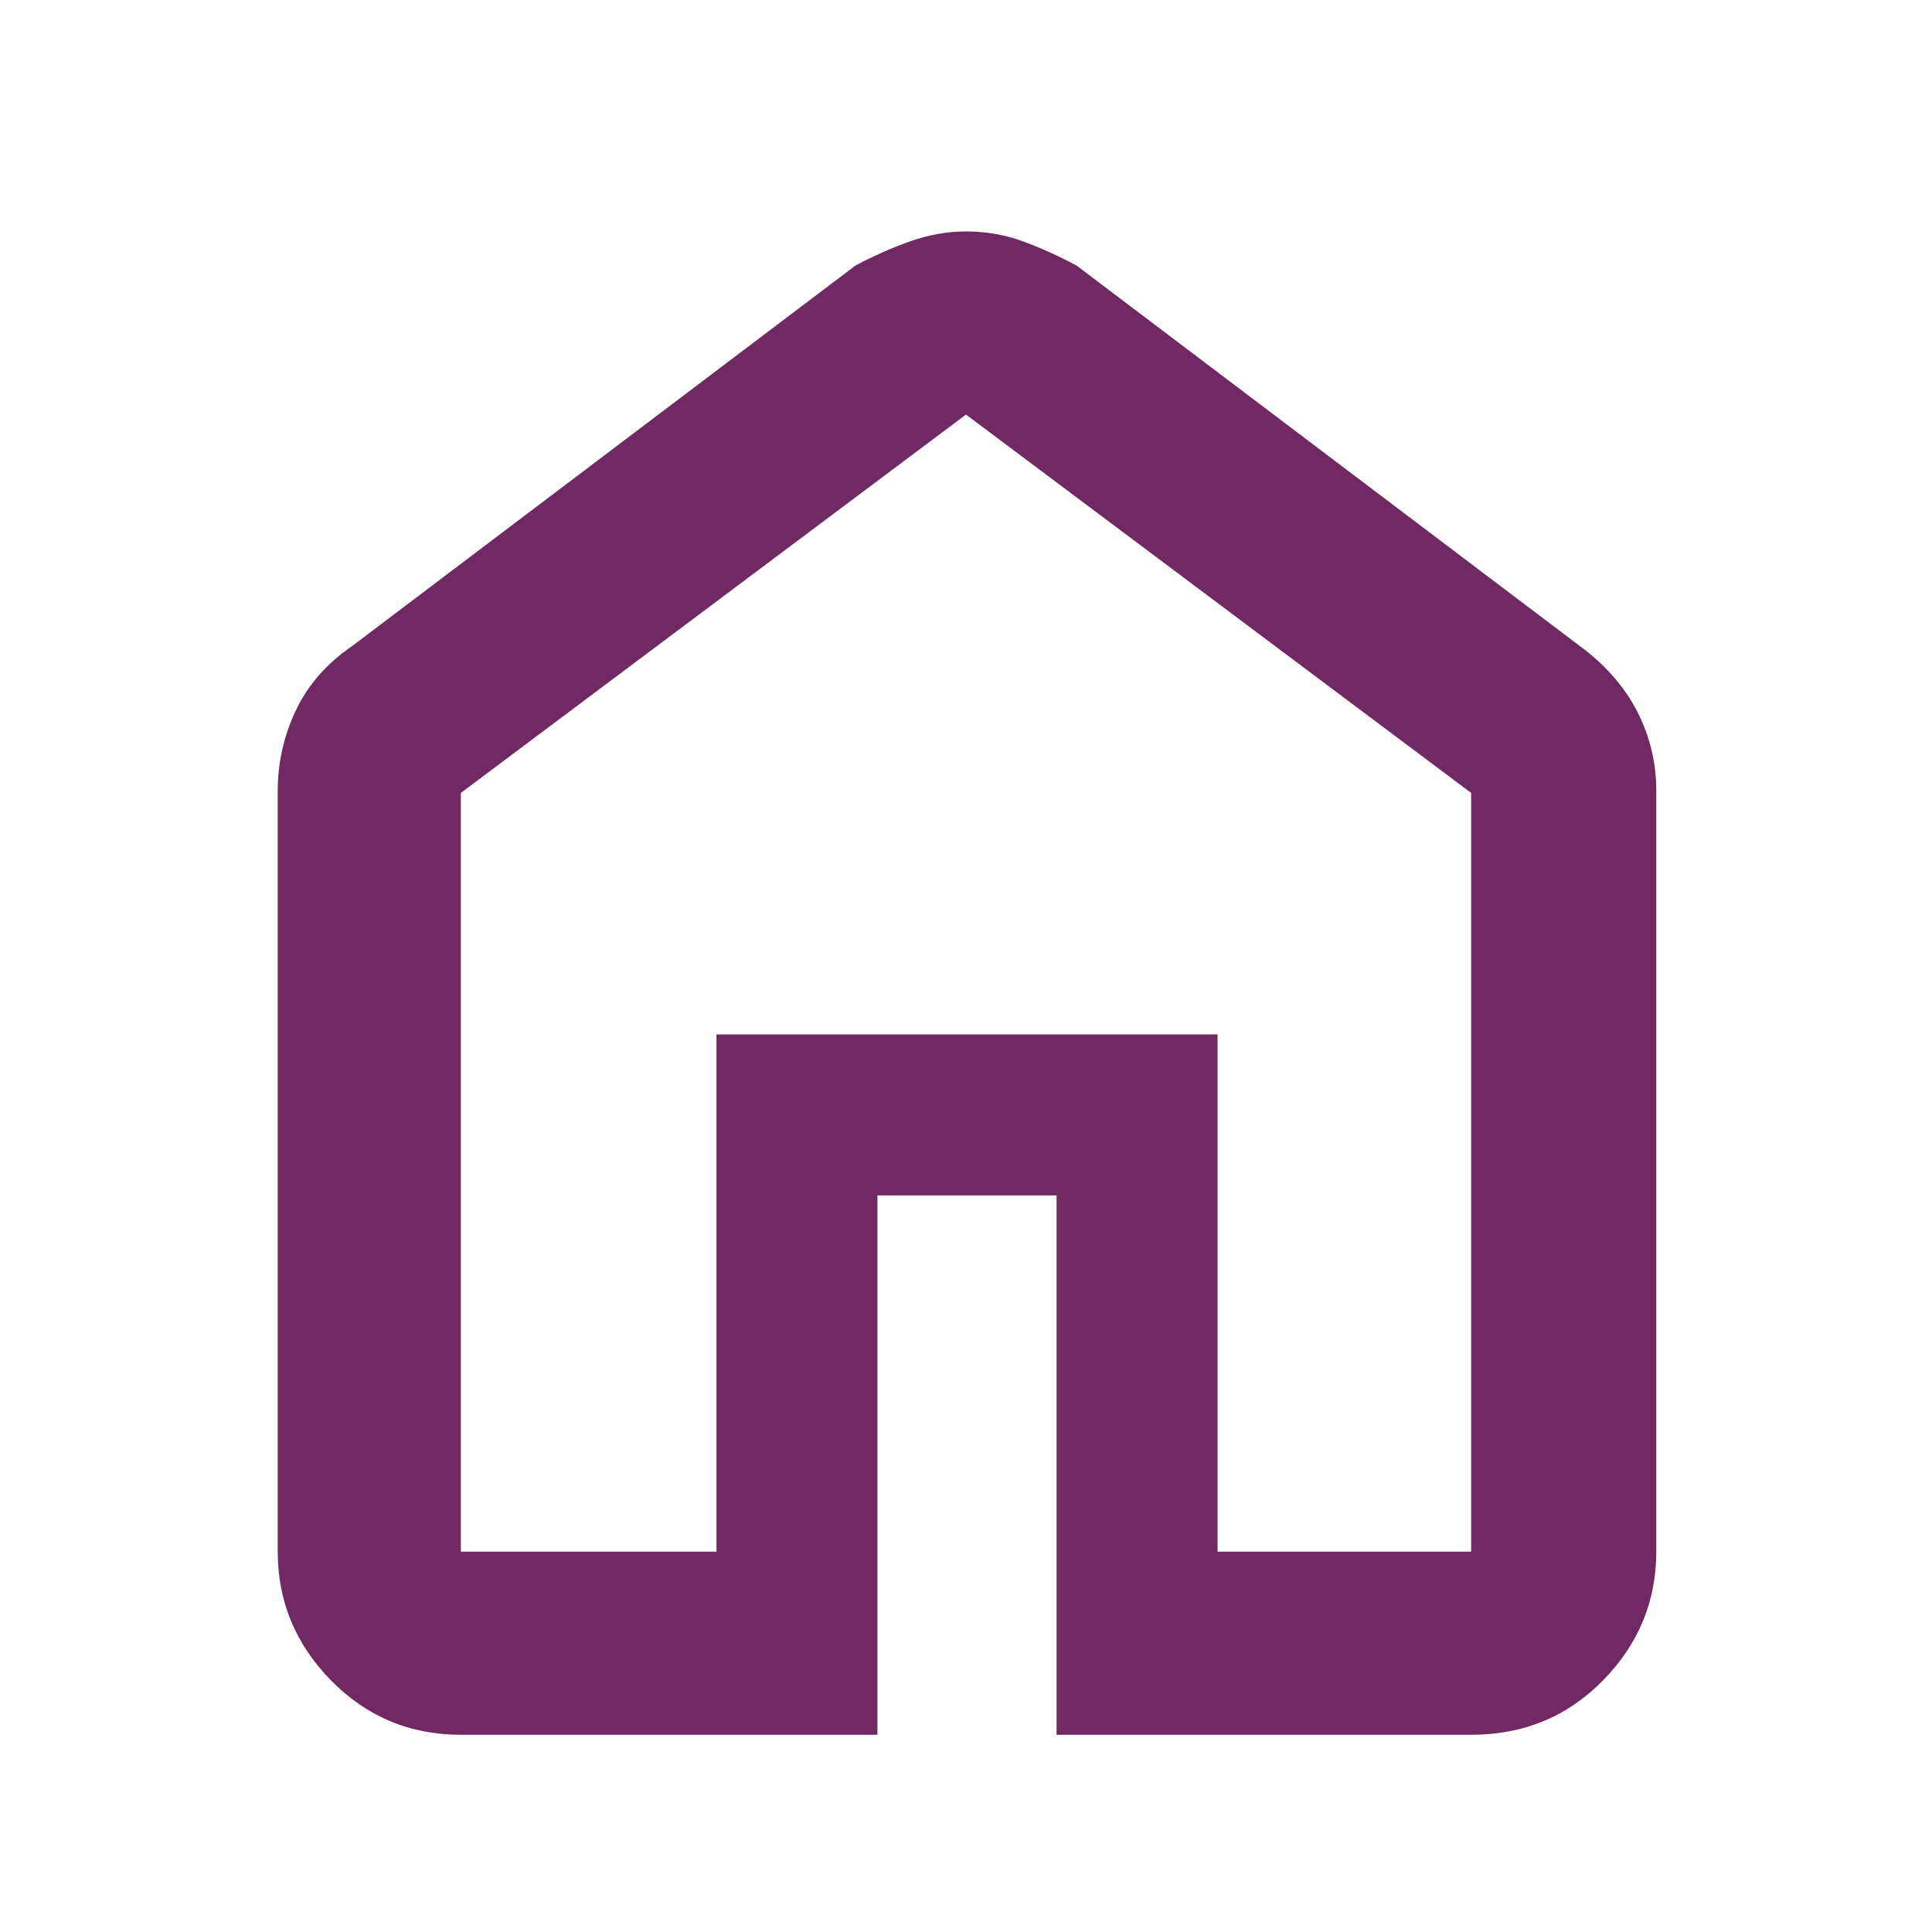
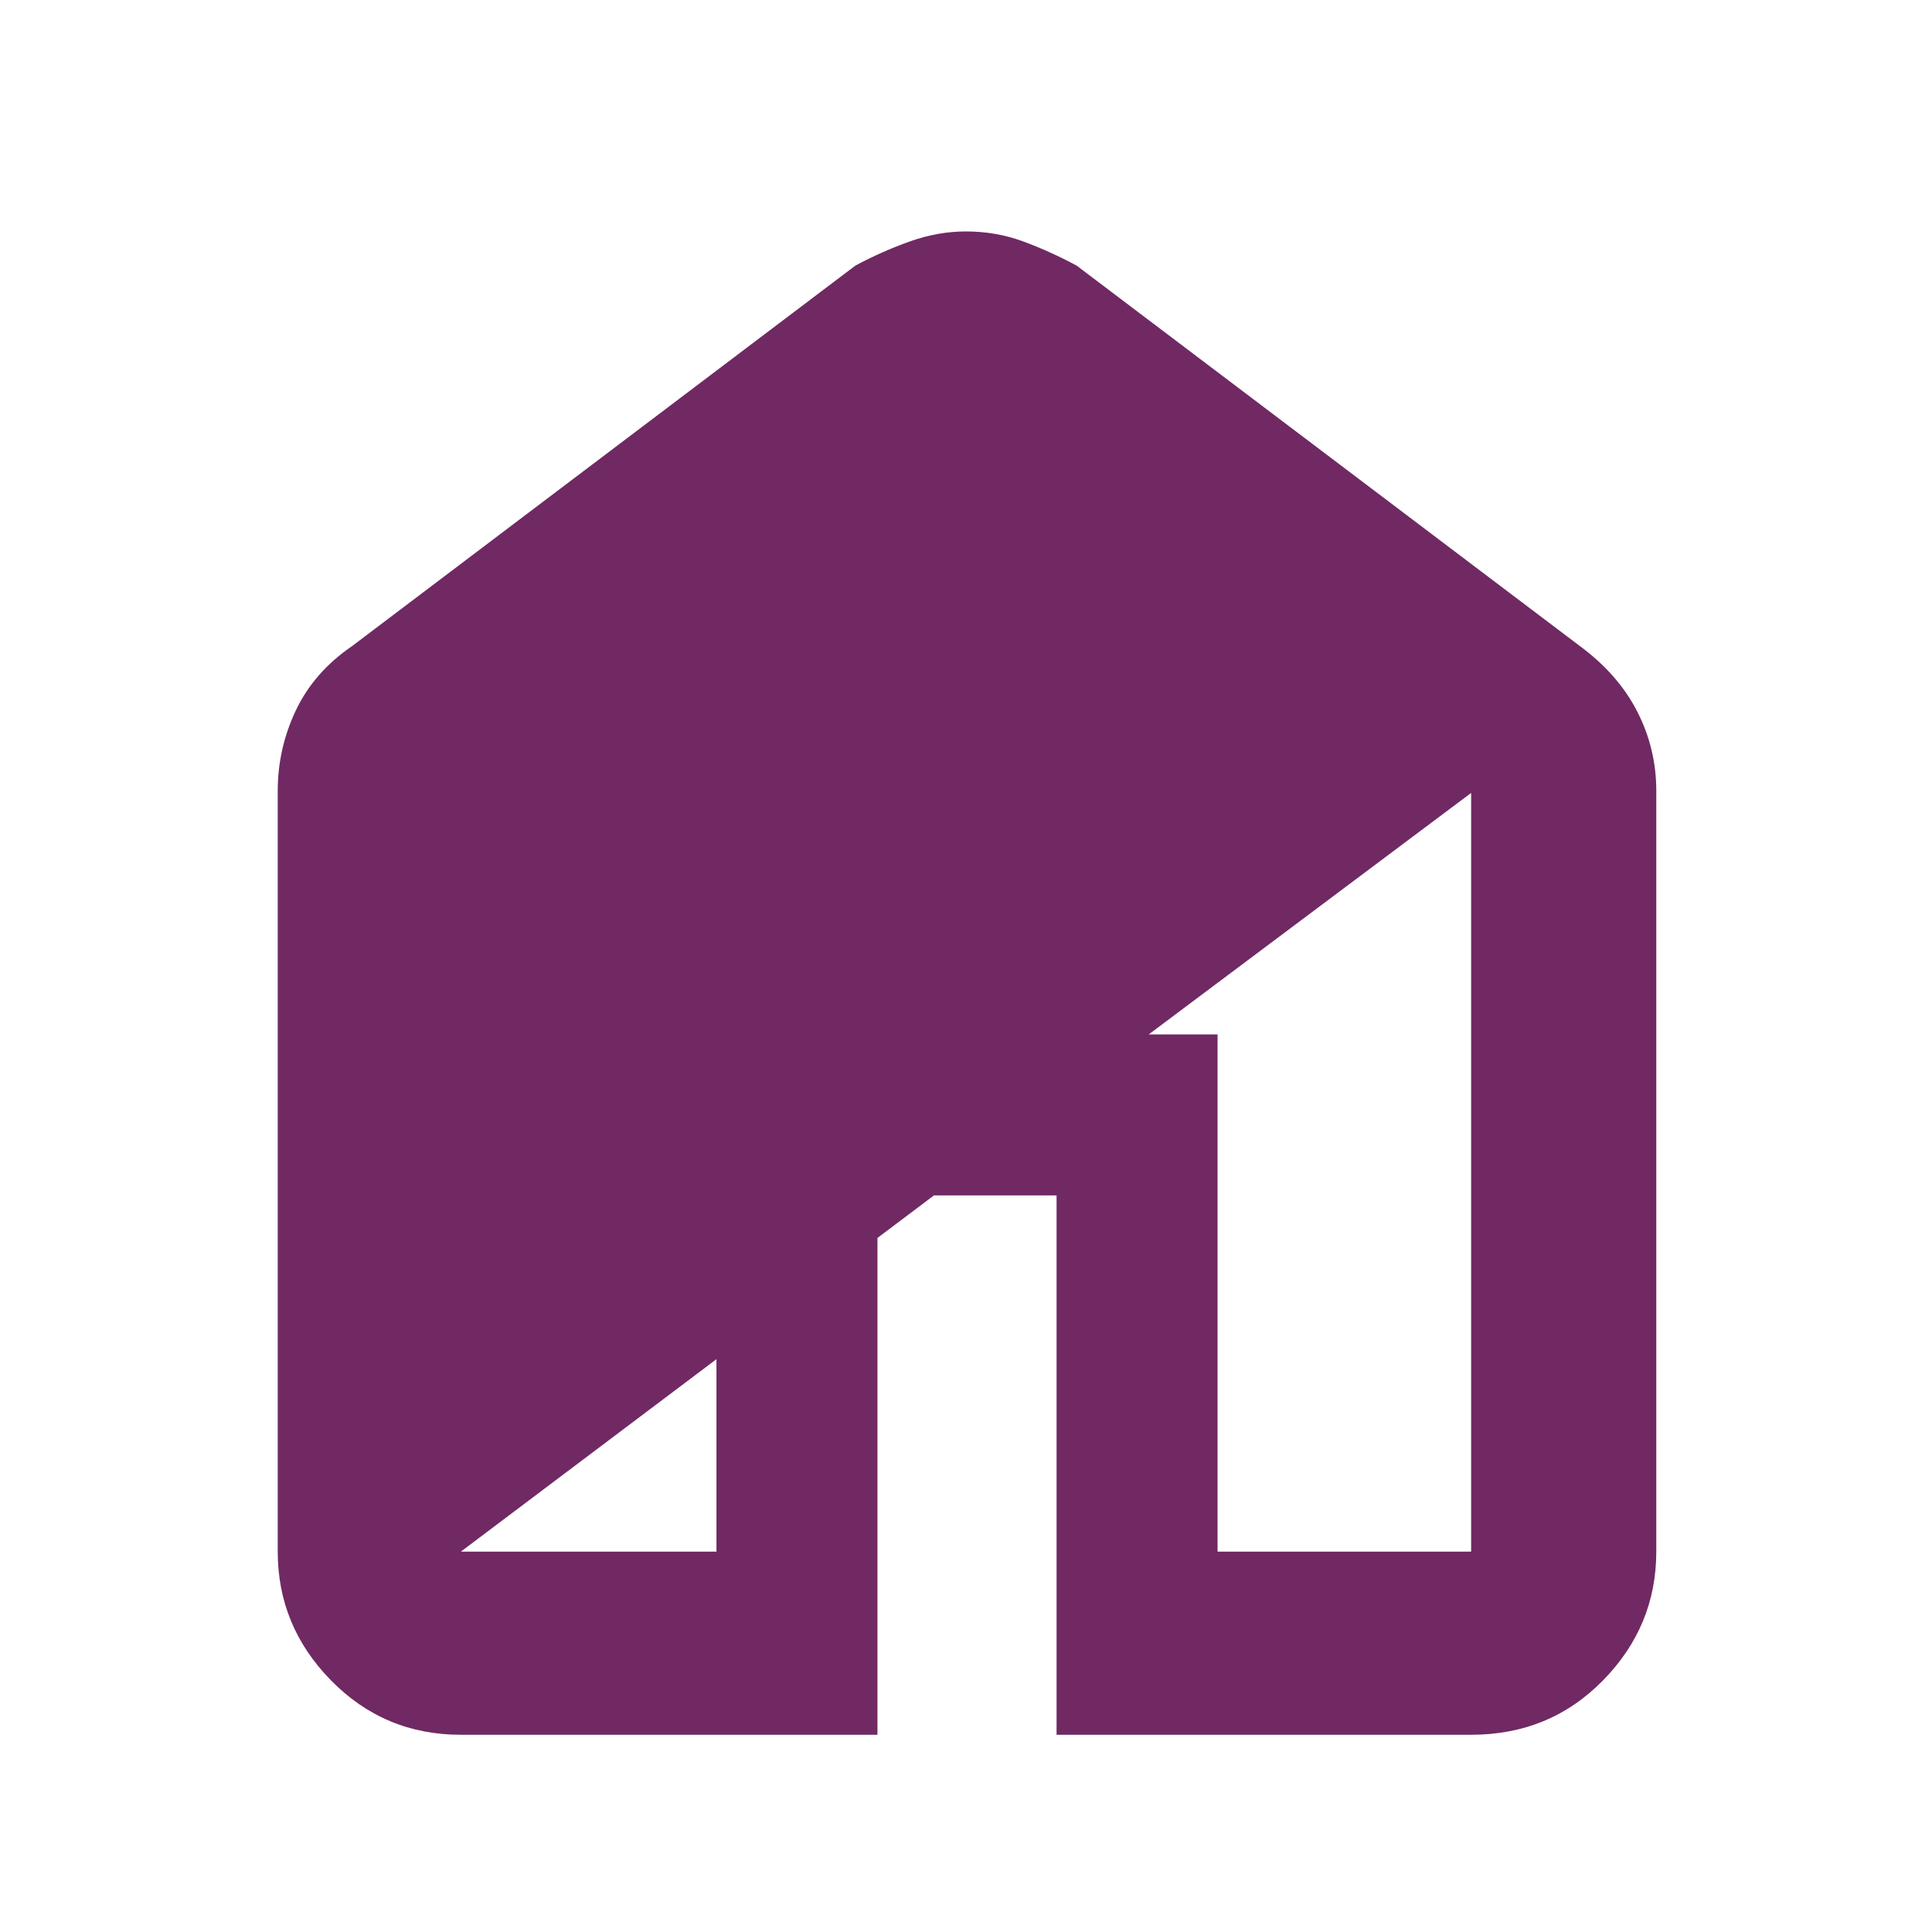
<svg xmlns="http://www.w3.org/2000/svg" height="48" width="48" fill="#702963">
-   <path d="M11.45 38.55h6.35V25.7h12.45v12.85h6.3V19.7L24 10.3l-12.55 9.4Zm0 4.55q-1.9 0-3.225-1.35Q6.9 40.4 6.9 38.55v-18.9q0-1.05.45-2t1.4-1.6l12.5-9.45q.65-.35 1.35-.6.7-.25 1.4-.25.75 0 1.425.25t1.325.6l12.5 9.45q.95.7 1.425 1.625.475.925.475 1.975v18.9q0 1.85-1.325 3.2T36.55 43.1h-10.3V29.7H21.8v13.4ZM24 24.4Z" />
+   <path d="M11.45 38.55h6.35V25.7h12.45v12.85h6.3V19.7l-12.55 9.4Zm0 4.55q-1.9 0-3.225-1.35Q6.9 40.4 6.9 38.55v-18.9q0-1.05.45-2t1.4-1.6l12.5-9.45q.65-.35 1.35-.6.7-.25 1.4-.25.75 0 1.425.25t1.325.6l12.5 9.45q.95.7 1.425 1.625.475.925.475 1.975v18.9q0 1.85-1.325 3.2T36.55 43.1h-10.3V29.7H21.8v13.4ZM24 24.4Z" />
</svg>